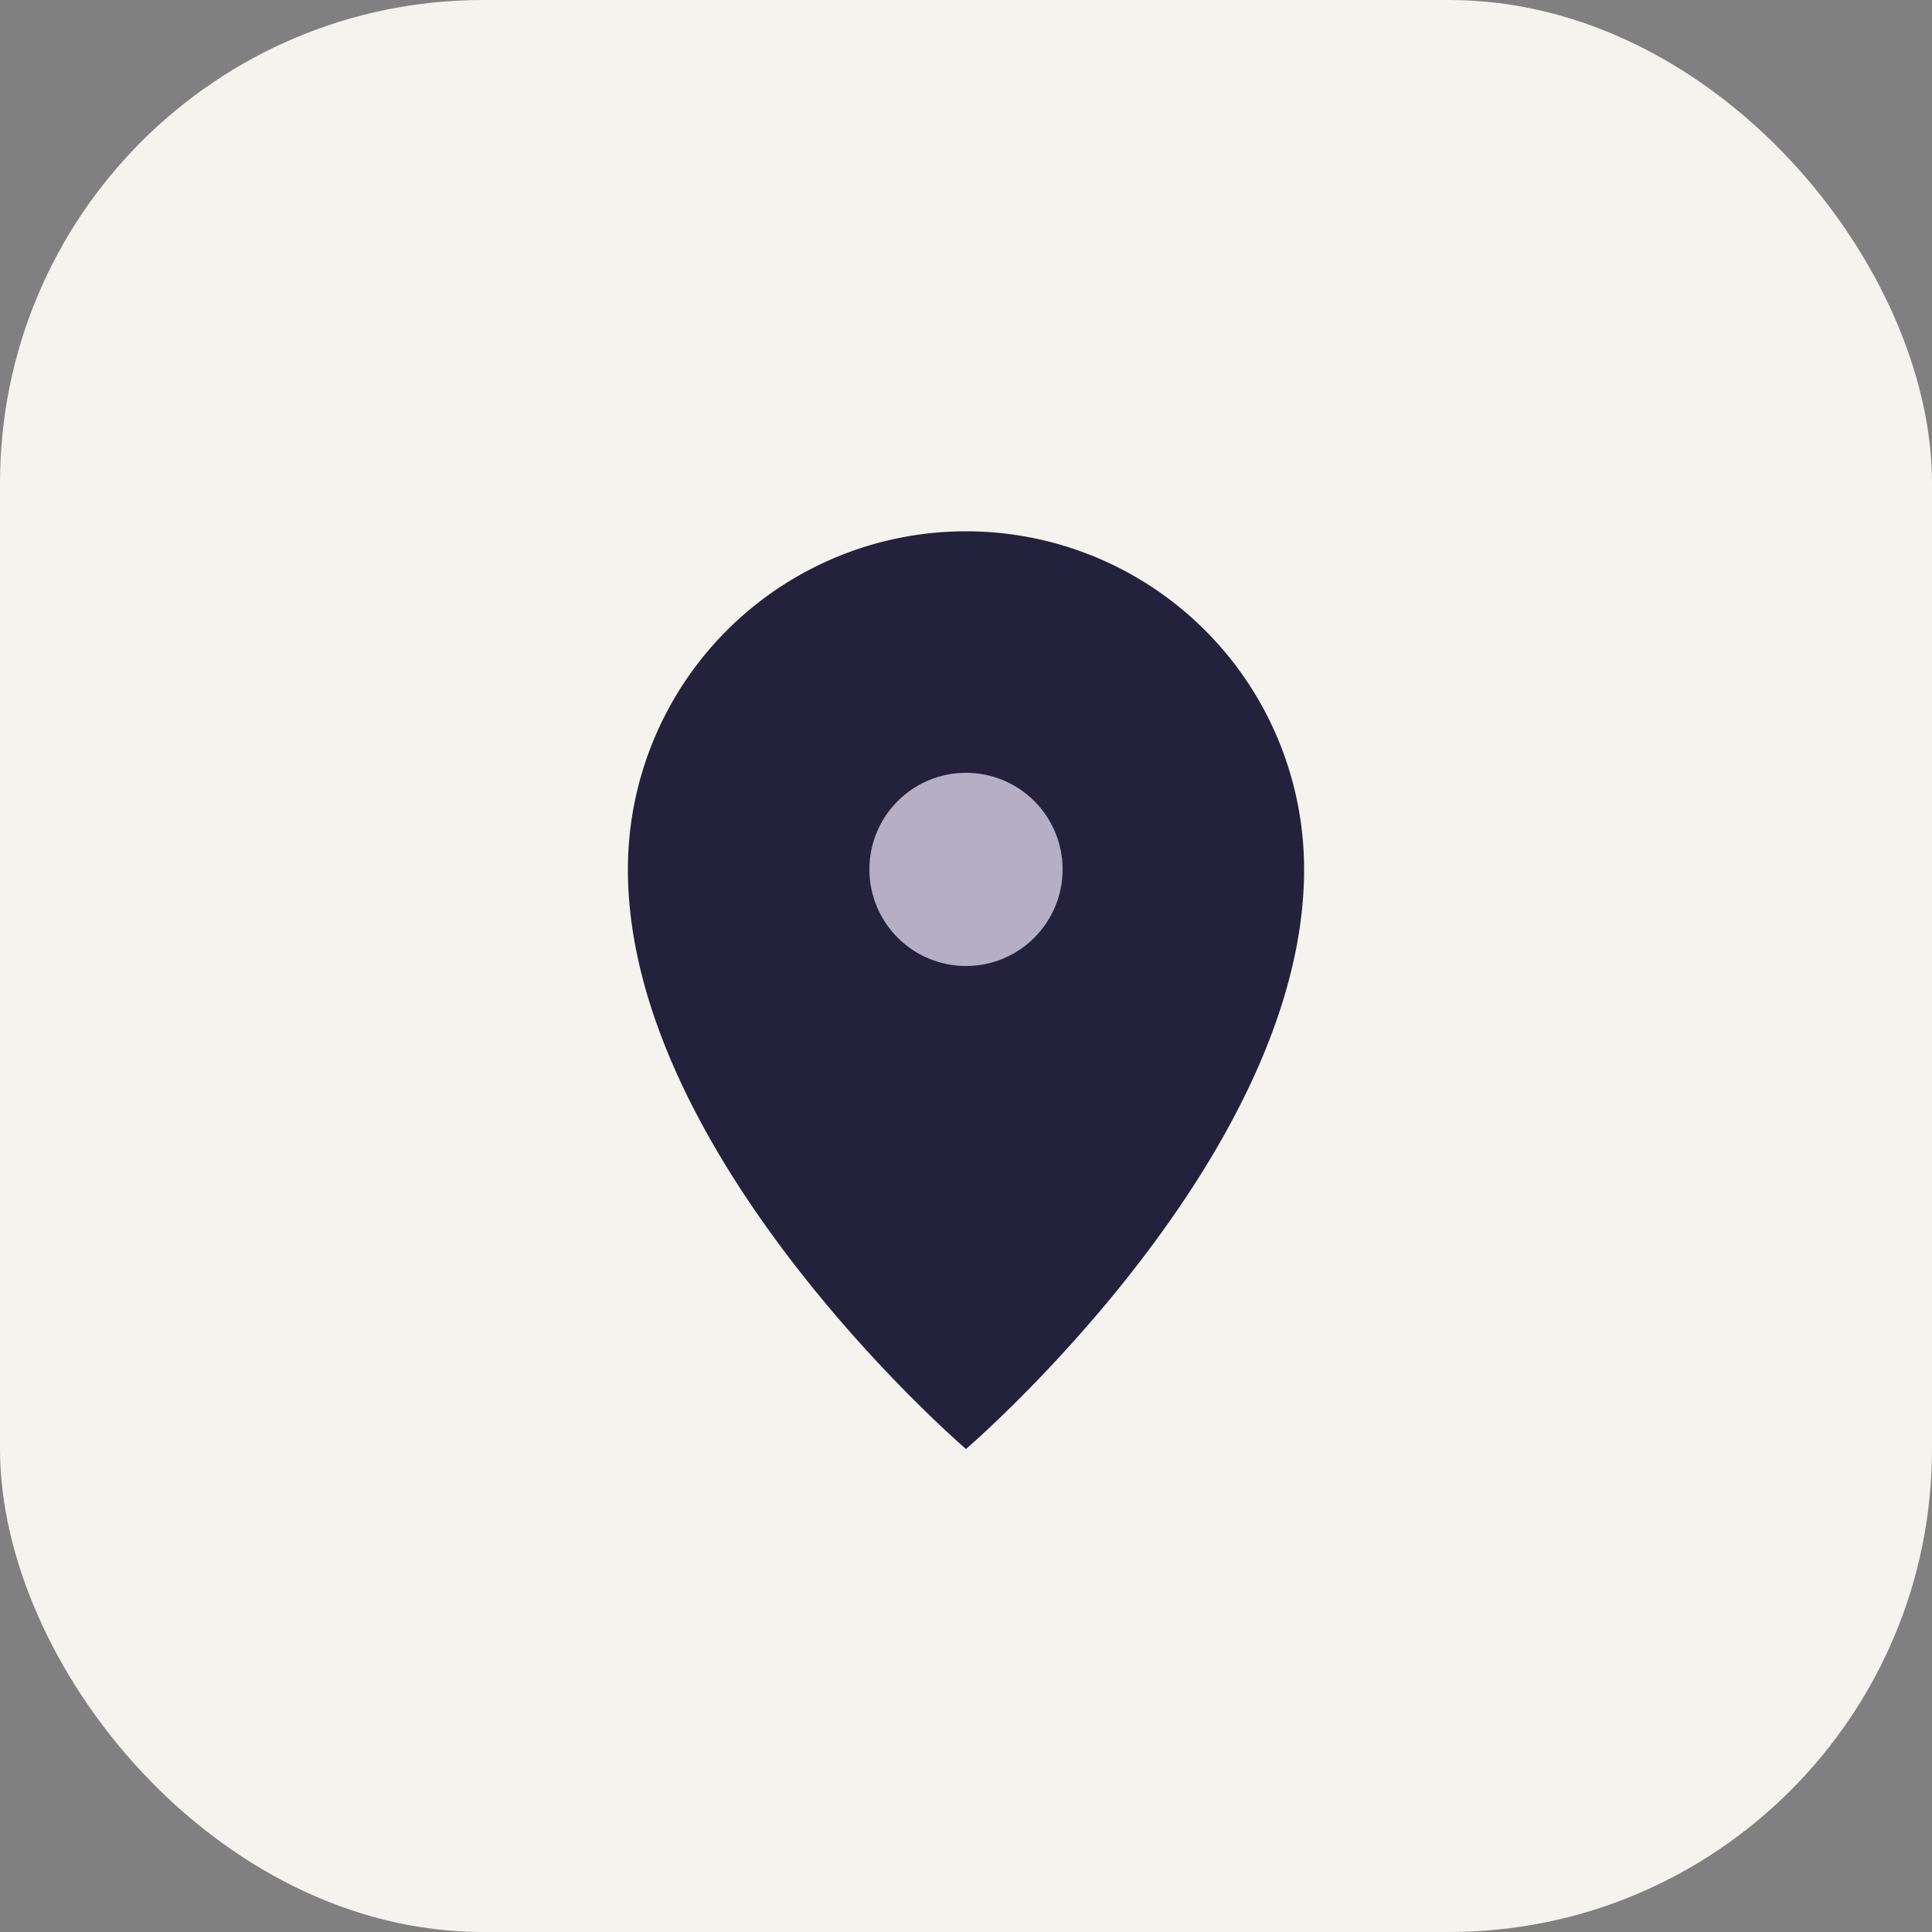
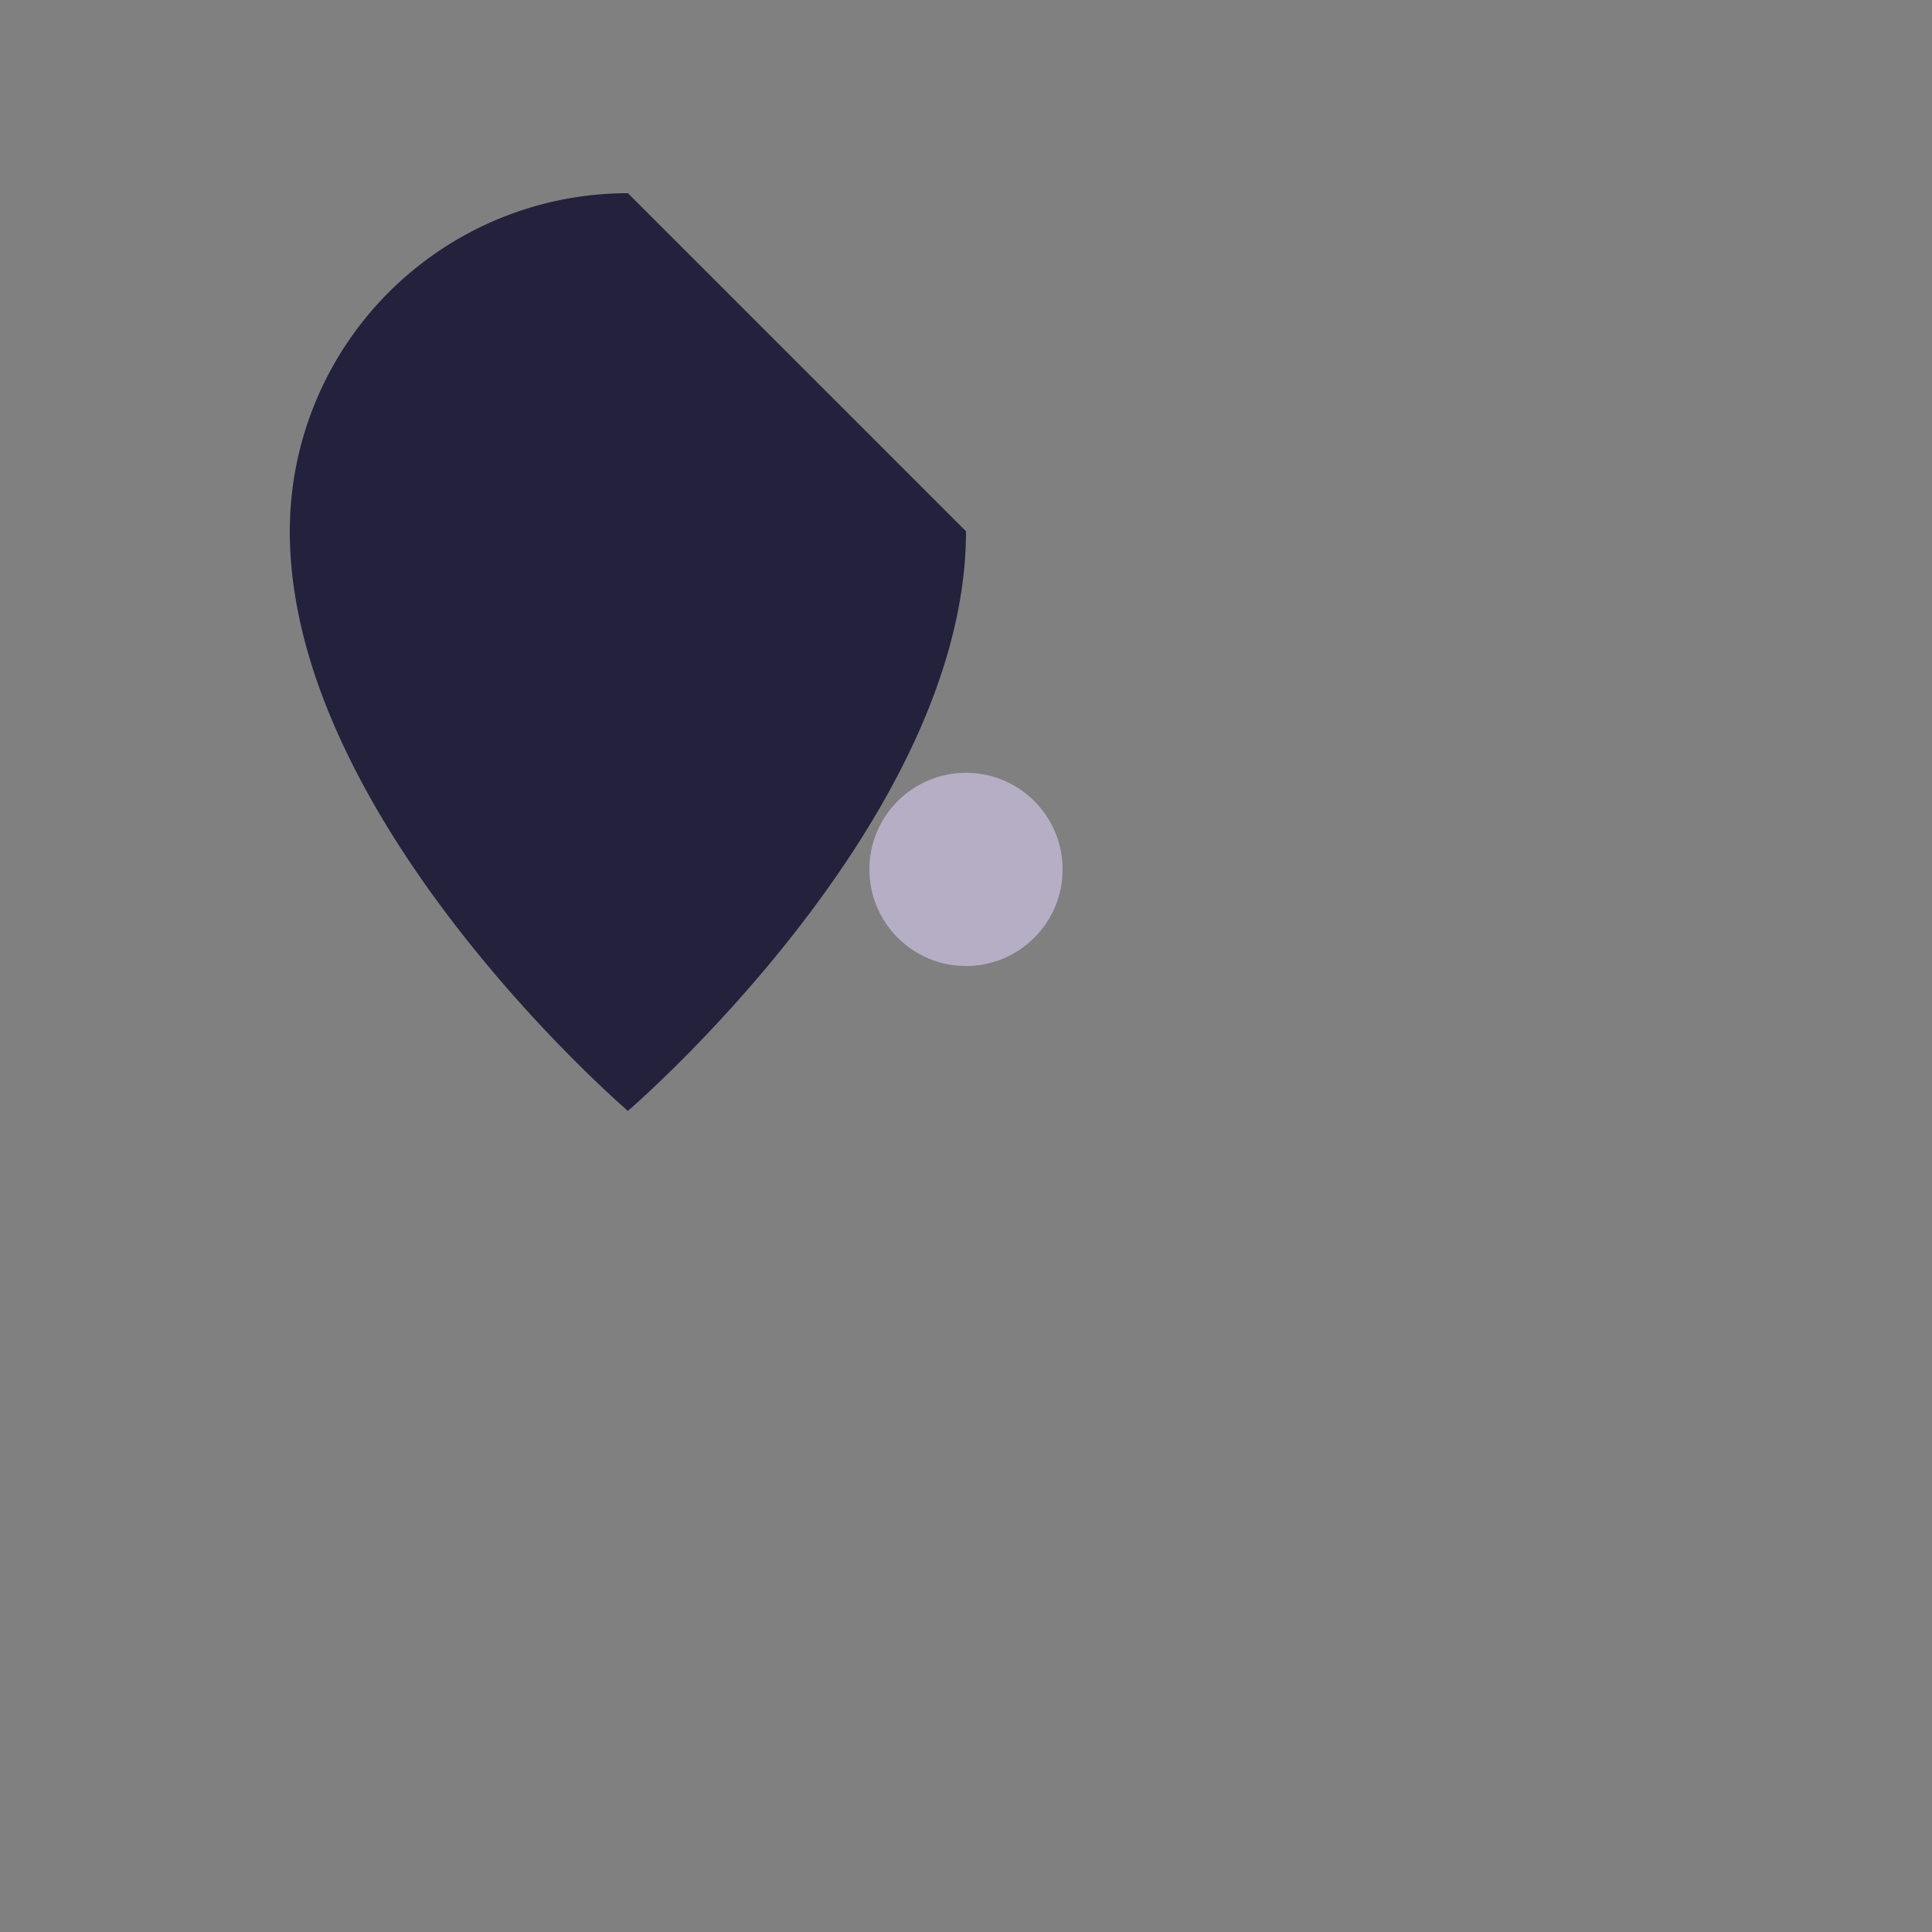
<svg xmlns="http://www.w3.org/2000/svg" width="40" height="40" viewBox="0 0 40 40">
  <rect x="0" y="0" width="40" height="40" fill="#808080" stroke="none" />
-   <rect fill="#F5F3ED" width="40" height="40" rx="10" />
-   <path d="M20 11a7 7 0 017 7c0 6-7 12-7 12s-7-6-7-12a7 7 0 017-7z" fill="#23213C" />
+   <path d="M20 11c0 6-7 12-7 12s-7-6-7-12a7 7 0 017-7z" fill="#23213C" />
  <circle cx="20" cy="18" r="2" fill="#B6AEC5" />
</svg>